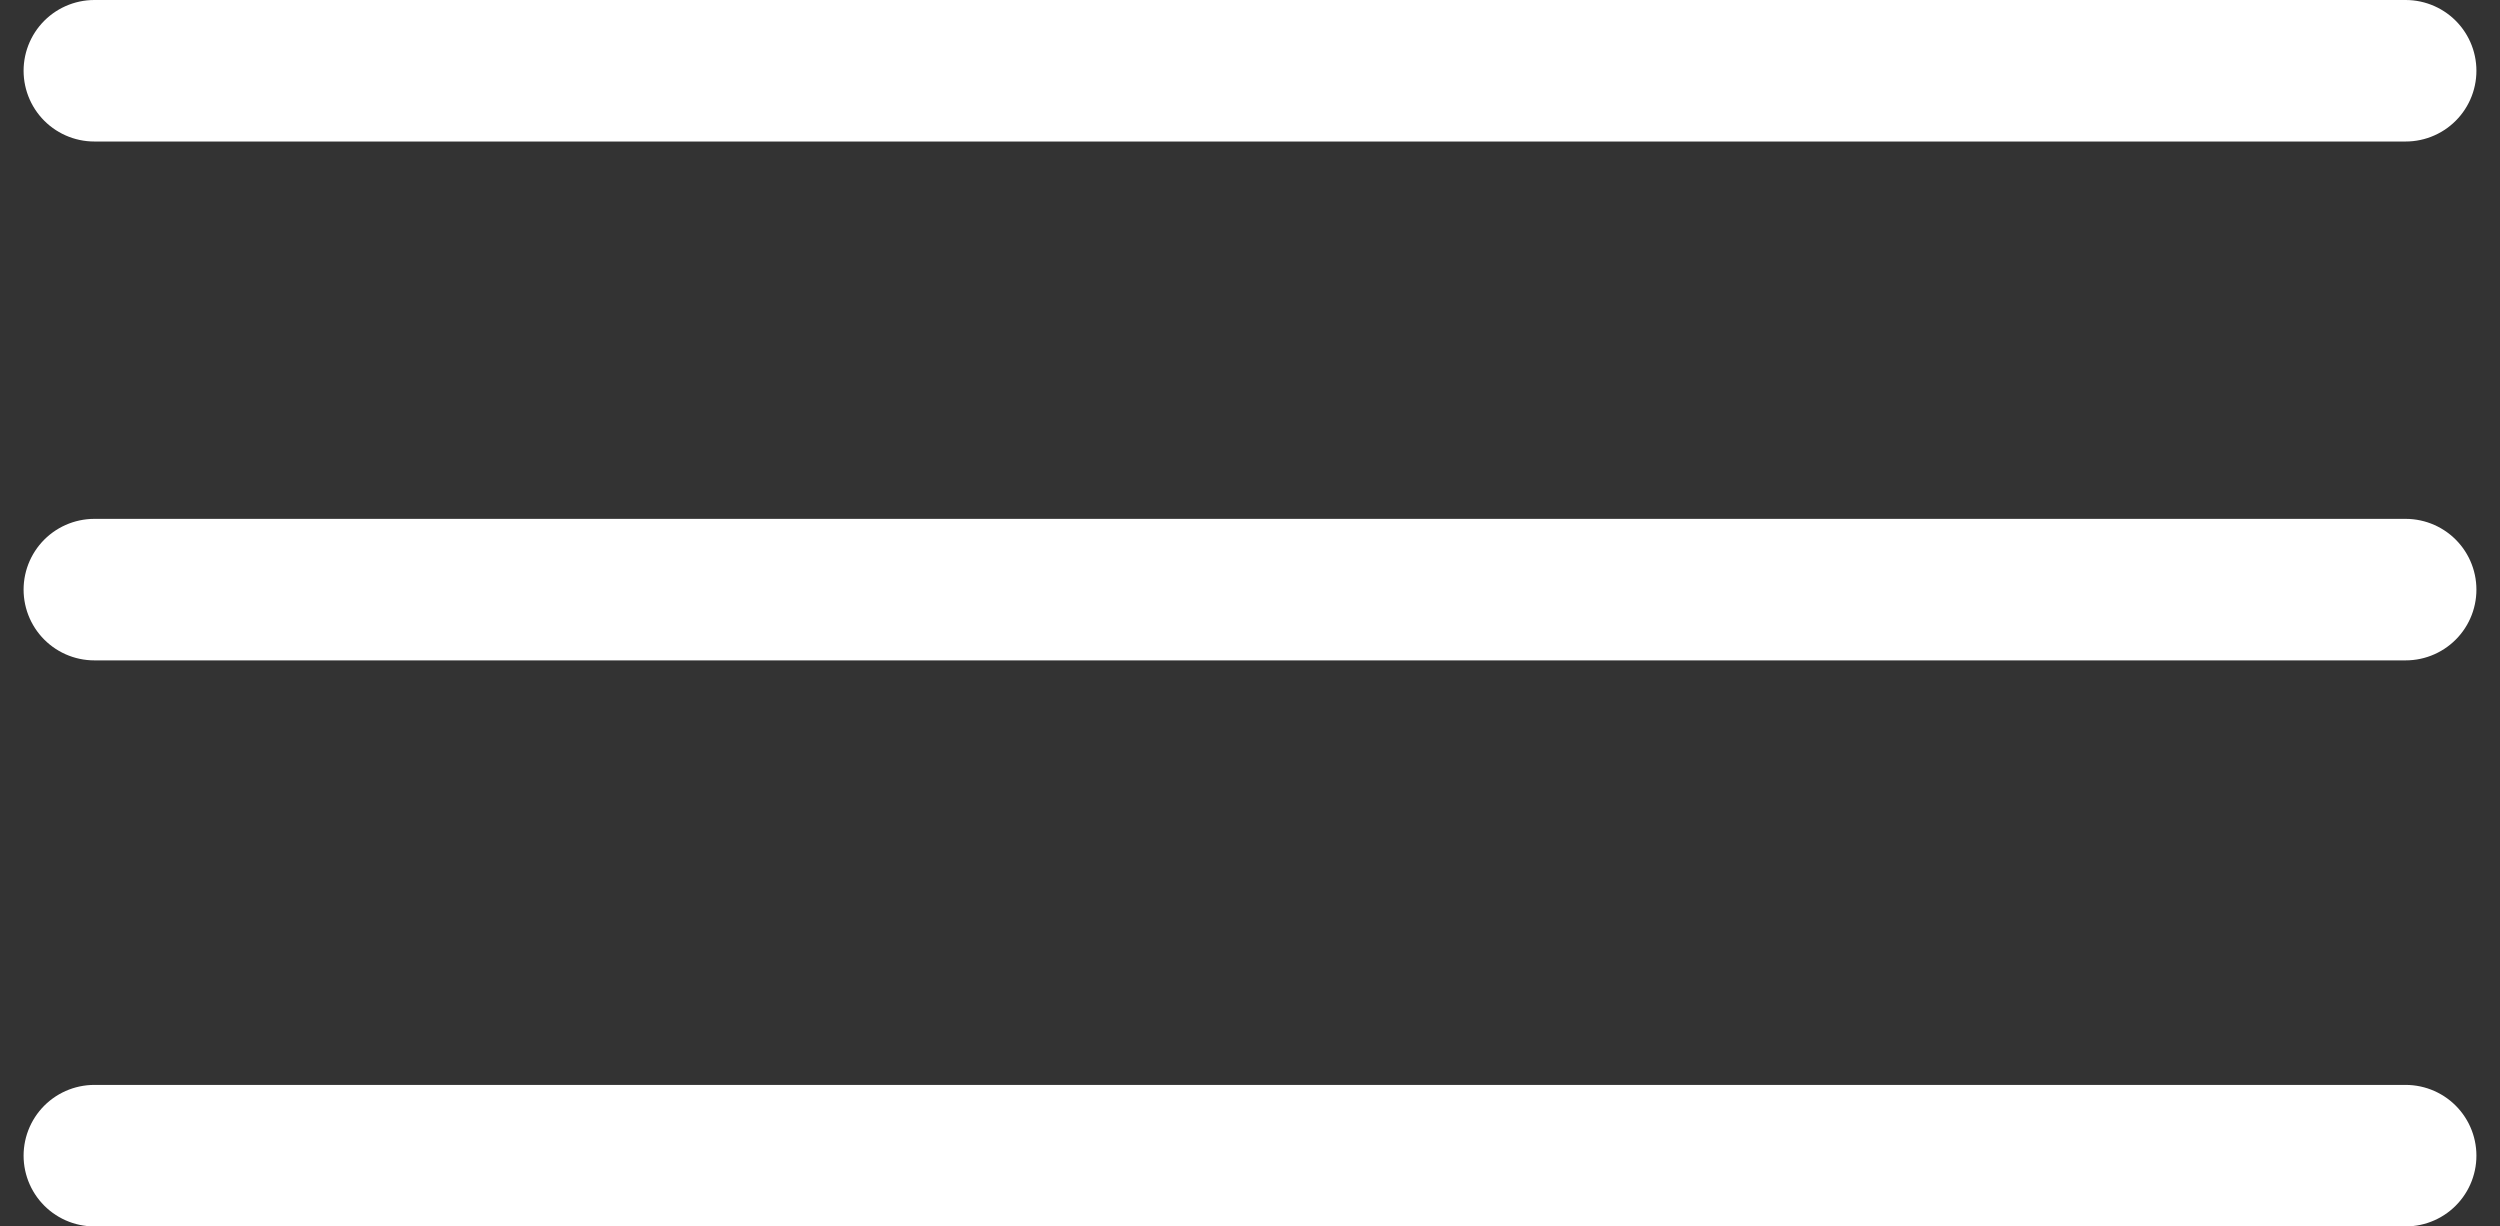
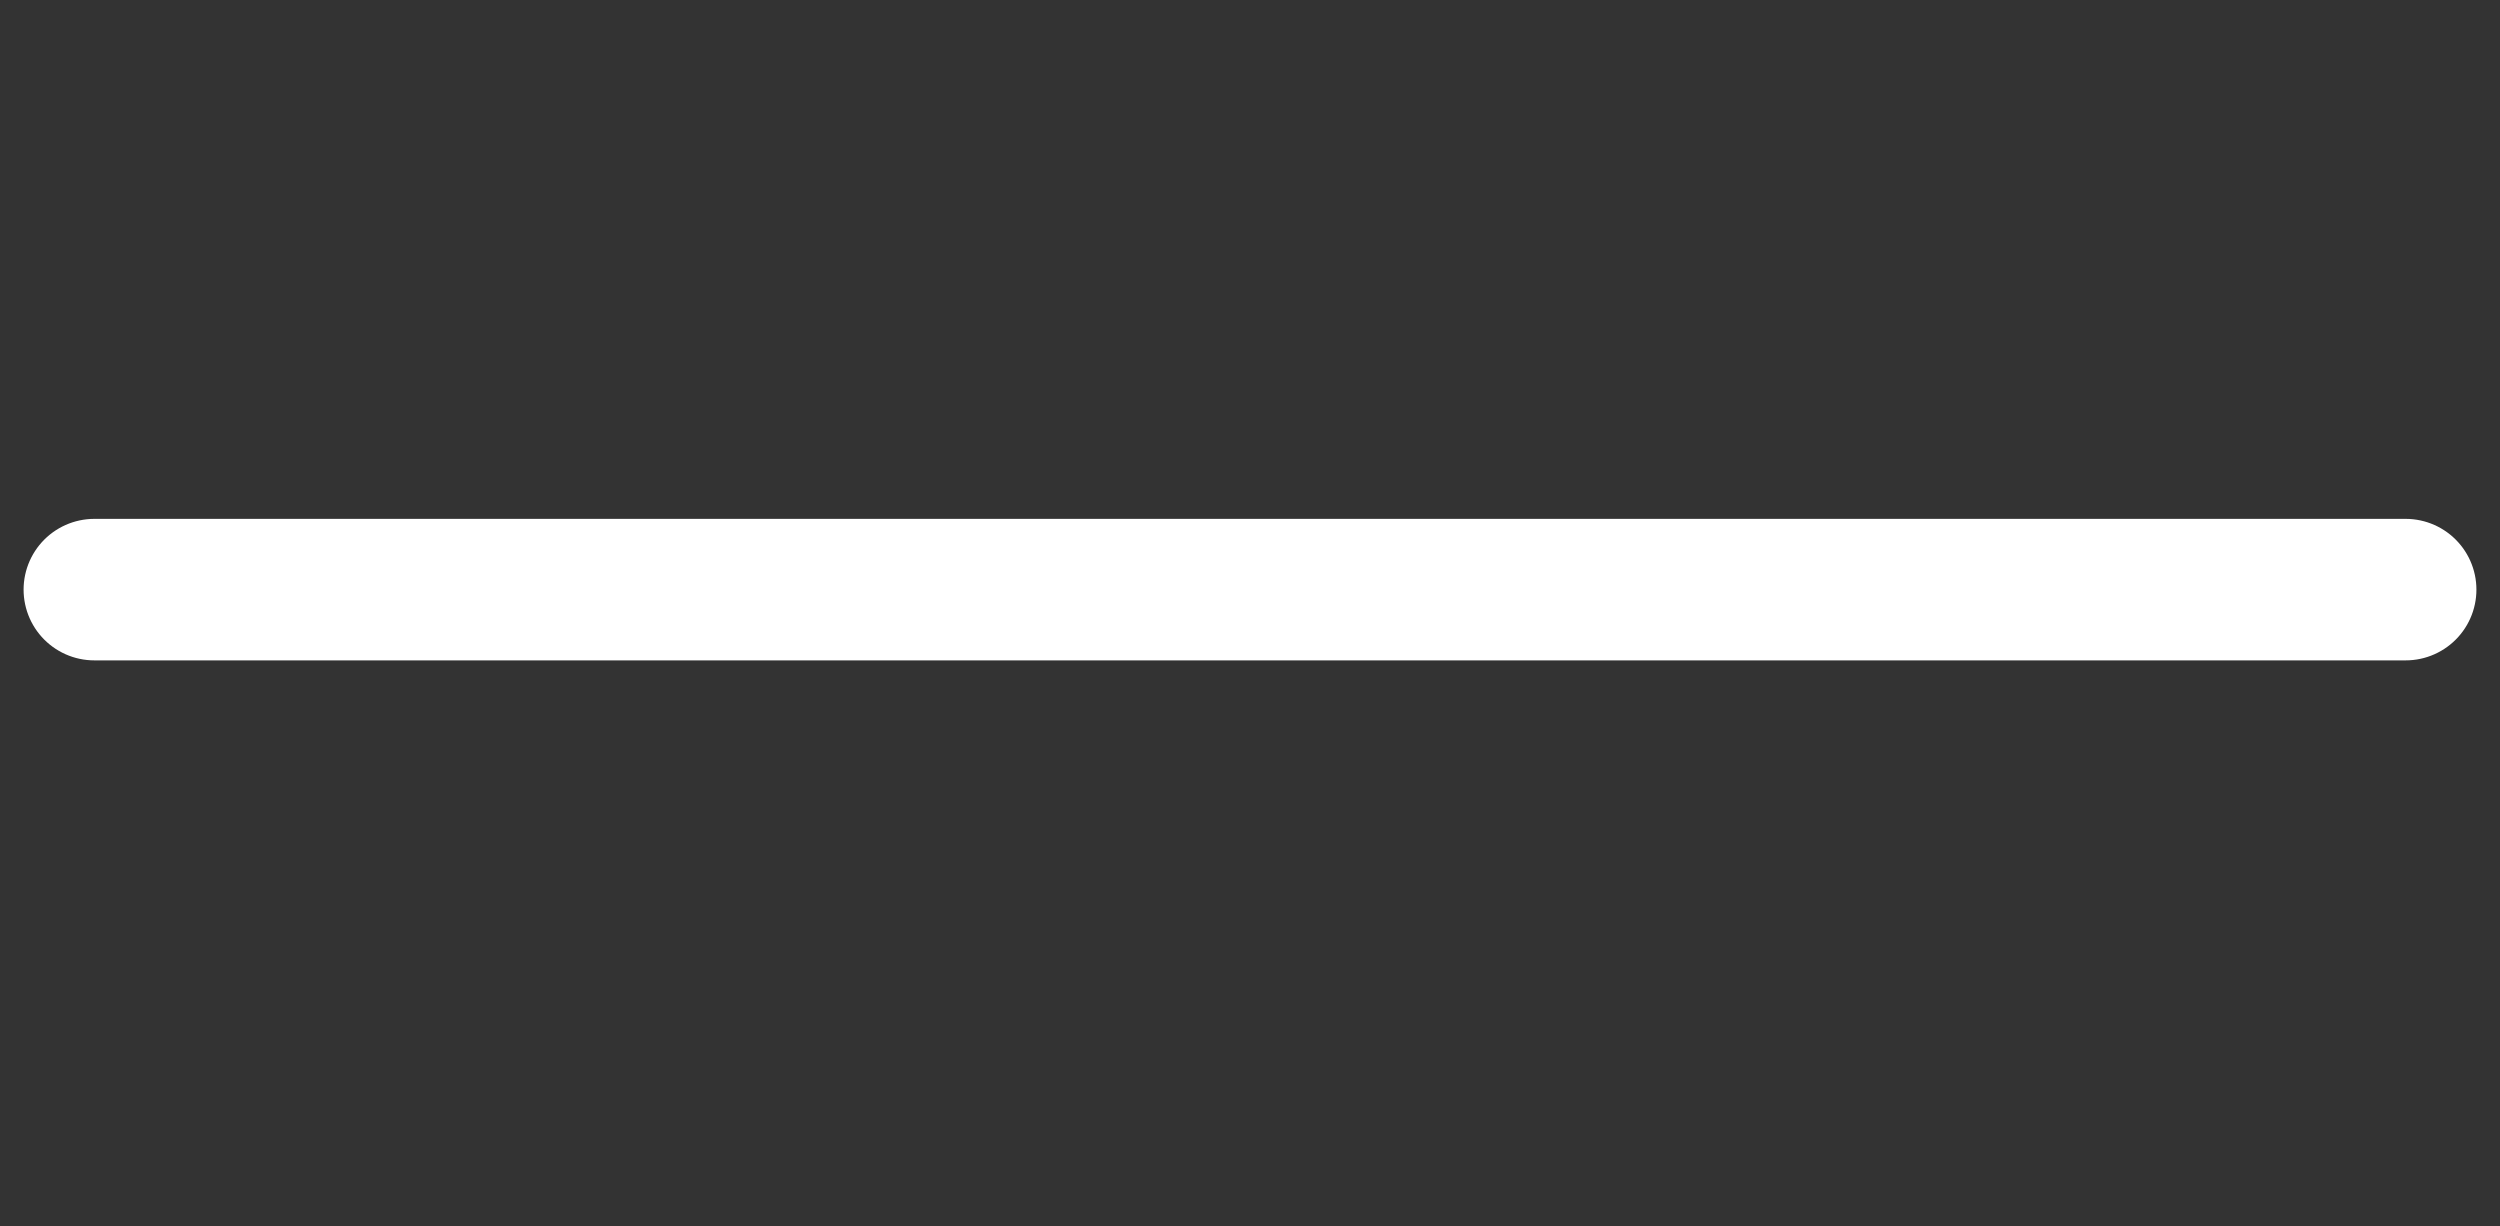
<svg xmlns="http://www.w3.org/2000/svg" width="53px" height="26px" viewBox="0 0 53 26" version="1.1">
  <rect x="0" y="0" width="53" height="26" fill="#333333" stroke="none" />
  <title>Group 16</title>
  <desc>Created with Sketch.</desc>
  <g id="Page-1" stroke="none" stroke-width="1" fill="none" fill-rule="evenodd" stroke-linecap="round">
    <g id="iPad-Copy" transform="translate(-679, -20)" stroke="#FFFFFF" stroke-width="3">
      <g id="Group-16" transform="translate(681, 21)">
-         <path d="M49,0.5 L0,0.5" id="Path-5" />
        <path d="M49,11.5 L0,11.5" id="Path-5-Copy" />
-         <path d="M49,23.5 L0,23.5" id="Path-5-Copy-2" />
      </g>
    </g>
  </g>
</svg>